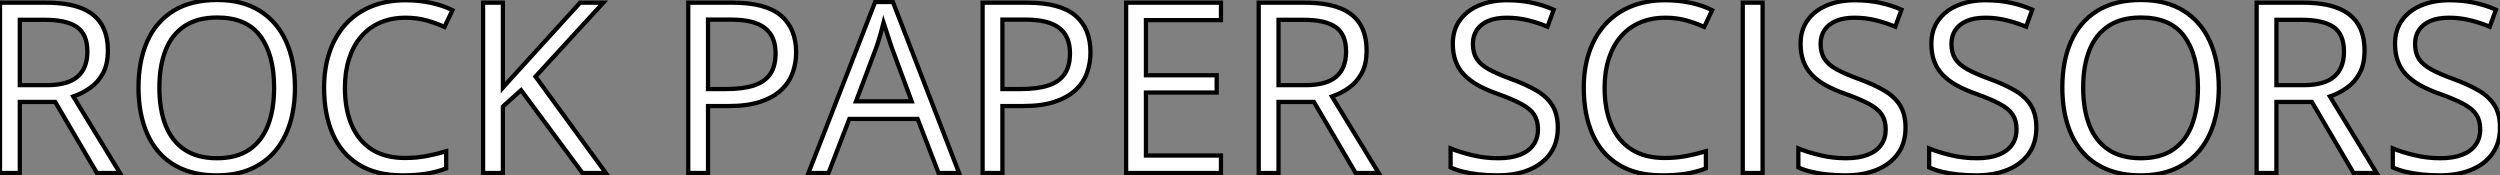
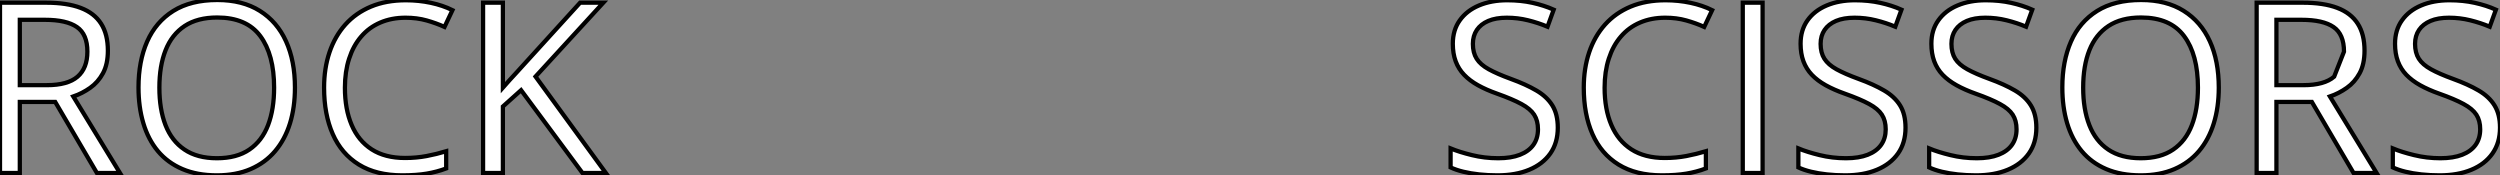
<svg xmlns="http://www.w3.org/2000/svg" viewBox="5.47 -40.61 586.81 41.16">
  <rect x="5.47" y="-40.61" width="586.81" height="41.16" fill="#808080" stroke="none" />
  <path d="M5.47-39.98L16.27-39.98Q21.19-39.98 24.40-38.76Q27.62-37.54 29.20-35.05Q30.79-32.57 30.79-28.71L30.79-28.71Q30.79-25.54 29.64-23.42Q28.49-21.30 26.63-19.99Q24.77-18.68 22.67-17.96L22.67-17.96L33.63 0L28.22 0L18.43-16.68L10.12-16.68L10.12 0L5.47 0L5.47-39.98ZM16.00-35.96L16.00-35.96L10.12-35.96L10.12-20.62L16.46-20.62Q21.36-20.62 23.67-22.61Q25.98-24.61 25.98-28.49L25.98-28.49Q25.98-32.57 23.53-34.26Q21.08-35.96 16.00-35.96ZM74.70-20.04L74.70-20.04Q74.70-15.42 73.53-11.63Q72.35-7.85 70.04-5.13Q67.73-2.41 64.31-0.93Q60.89 0.55 56.38 0.55L56.38 0.55Q51.73 0.55 48.28-0.93Q44.82-2.41 42.53-5.14Q40.25-7.88 39.12-11.68Q37.98-15.48 37.98-20.10L37.98-20.10Q37.98-26.22 40.00-30.84Q42.03-35.46 46.14-38.04Q50.26-40.61 56.46-40.61L56.46-40.61Q62.40-40.61 66.46-38.06Q70.52-35.52 72.61-30.91Q74.70-26.30 74.70-20.04ZM42.88-20.04L42.88-20.04Q42.88-14.96 44.32-11.24Q45.77-7.52 48.77-5.50Q51.76-3.47 56.38-3.47L56.38-3.47Q61.03-3.47 64.00-5.50Q66.96-7.52 68.39-11.24Q69.81-14.96 69.81-20.04L69.81-20.04Q69.81-27.78 66.57-32.14Q63.33-36.50 56.46-36.50L56.46-36.50Q51.82-36.50 48.81-34.51Q45.80-32.51 44.34-28.83Q42.88-25.16 42.88-20.04ZM100.68-36.45L100.68-36.45Q97.37-36.45 94.73-35.31Q92.09-34.18 90.25-32.03Q88.40-29.89 87.42-26.85Q86.43-23.82 86.43-20.02L86.43-20.02Q86.43-14.98 88.01-11.28Q89.58-7.57 92.71-5.55Q95.84-3.53 100.54-3.53L100.54-3.53Q103.22-3.53 105.59-3.98Q107.95-4.43 110.20-5.11L110.20-5.11L110.20-1.07Q108.01-0.25 105.60 0.15Q103.20 0.55 99.89 0.55L99.89 0.55Q93.79 0.55 89.70-1.98Q85.61-4.51 83.58-9.13Q81.54-13.75 81.54-20.04L81.54-20.04Q81.54-24.58 82.81-28.34Q84.08-32.10 86.53-34.84Q88.98-37.57 92.54-39.06Q96.11-40.55 100.73-40.55L100.73-40.55Q103.77-40.55 106.59-39.95Q109.40-39.35 111.67-38.23L111.67-38.23L109.81-34.29Q107.90-35.16 105.62-35.81Q103.33-36.45 100.68-36.45ZM131.17-22.64L147.68 0L142.19 0L127.78-19.44L123.51-15.61L123.51 0L118.86 0L118.86-39.98L123.51-39.98L123.51-20.04Q125.07-21.82 126.71-23.58Q128.35-25.35 129.96-27.15L129.96-27.15L141.64-39.98L147.08-39.98L131.17-22.64Z" fill="white" stroke="black" transform="scale(1,1)" />
-   <path d="M167.02-39.98L177.46-39.98Q185.20-39.98 188.77-36.96Q192.34-33.93 192.34-28.30L192.34-28.30Q192.34-25.76 191.50-23.47Q190.67-21.19 188.81-19.46Q186.95-17.72 183.93-16.72Q180.91-15.72 176.53-15.72L176.53-15.72L171.66-15.72L171.66 0L167.02 0L167.02-39.98ZM177.02-36.01L177.02-36.01L171.66-36.01L171.66-19.71L176.01-19.71Q179.84-19.71 182.40-20.54Q184.95-21.36 186.24-23.20Q187.52-25.05 187.52-28.11L187.52-28.11Q187.52-32.10 184.98-34.06Q182.44-36.01 177.02-36.01ZM230.59 0L225.78 0L220.86-12.69L204.83-12.69L199.94 0L195.23 0L210.88-40.14L215.06-40.14L230.59 0ZM206.39-16.82L219.46-16.82L214.79-29.42Q214.62-29.91 214.25-31.04Q213.88-32.16 213.50-33.36Q213.12-34.56 212.87-35.30L212.87-35.30Q212.60-34.18 212.28-33.07Q211.97-31.96 211.67-31.02Q211.37-30.08 211.15-29.42L211.15-29.42L206.39-16.82ZM236.11-39.98L246.56-39.98Q254.30-39.98 257.87-36.96Q261.43-33.93 261.43-28.30L261.43-28.30Q261.43-25.76 260.60-23.47Q259.77-21.19 257.91-19.46Q256.05-17.72 253.03-16.72Q250.00-15.72 245.63-15.72L245.63-15.72L240.76-15.72L240.76 0L236.11 0L236.11-39.98ZM246.12-36.01L246.12-36.01L240.76-36.01L240.76-19.71L245.11-19.71Q248.94-19.71 251.49-20.54Q254.05-21.36 255.34-23.20Q256.62-25.05 256.62-28.11L256.62-28.11Q256.62-32.10 254.08-34.06Q251.54-36.01 246.12-36.01ZM292.06-4.10L292.06 0L269.80 0L269.80-39.98L292.06-39.98L292.06-35.88L274.45-35.88L274.45-22.94L291.05-22.94L291.05-18.89L274.45-18.89L274.45-4.10L292.06-4.10ZM300.92-39.98L311.72-39.98Q316.64-39.98 319.85-38.76Q323.07-37.54 324.65-35.05Q326.24-32.57 326.24-28.71L326.24-28.71Q326.24-25.54 325.09-23.42Q323.94-21.30 322.08-19.99Q320.22-18.68 318.12-17.96L318.12-17.96L329.08 0L323.67 0L313.88-16.68L305.57-16.68L305.57 0L300.92 0L300.92-39.98ZM311.45-35.96L311.45-35.96L305.57-35.96L305.57-20.62L311.91-20.62Q316.80-20.62 319.12-22.61Q321.43-24.61 321.43-28.49L321.43-28.49Q321.43-32.57 318.98-34.26Q316.53-35.96 311.45-35.96Z" fill="white" stroke="black" transform="scale(1,1)" />
-   <path d="M371.12-10.64L371.12-10.64Q371.12-7.08 369.36-4.58Q367.59-2.08 364.42-0.77Q361.25 0.55 356.96 0.55L356.96 0.55Q354.69 0.55 352.66 0.33Q350.64 0.11 348.95-0.30Q347.25-0.71 345.96-1.31L345.96-1.31L345.96-5.77Q348.02-4.92 350.97-4.20Q353.92-3.47 357.15-3.47L357.15-3.47Q360.16-3.47 362.23-4.28Q364.31-5.09 365.39-6.60Q366.47-8.12 366.47-10.25L366.47-10.25Q366.47-12.30 365.57-13.69Q364.67-15.07 362.58-16.20Q360.48-17.34 356.88-18.62L356.88-18.62Q354.33-19.52 352.39-20.60Q350.45-21.68 349.14-23.05Q347.82-24.42 347.15-26.22Q346.48-28.03 346.48-30.35L346.48-30.35Q346.48-33.55 348.11-35.83Q349.74-38.12 352.62-39.33Q355.51-40.55 359.25-40.55L359.25-40.55Q362.45-40.55 365.17-39.95Q367.89-39.35 370.16-38.34L370.16-38.34L368.71-34.34Q366.55-35.25 364.13-35.85Q361.71-36.45 359.14-36.45L359.14-36.45Q356.57-36.45 354.81-35.70Q353.05-34.95 352.12-33.58Q351.19-32.21 351.19-30.32L351.19-30.32Q351.19-28.22 352.08-26.82Q352.96-25.43 354.92-24.35Q356.88-23.27 360.10-22.09L360.10-22.09Q363.63-20.81 366.09-19.37Q368.55-17.94 369.84-15.87Q371.12-13.81 371.12-10.64ZM396.36-36.45L396.36-36.45Q393.05-36.45 390.41-35.31Q387.77-34.18 385.93-32.03Q384.08-29.89 383.10-26.85Q382.11-23.82 382.11-20.02L382.11-20.02Q382.11-14.98 383.69-11.28Q385.26-7.57 388.39-5.55Q391.52-3.53 396.22-3.53L396.22-3.53Q398.90-3.53 401.27-3.98Q403.63-4.43 405.88-5.11L405.88-5.11L405.88-1.07Q403.69-0.25 401.28 0.15Q398.88 0.55 395.57 0.55L395.57 0.55Q389.47 0.55 385.38-1.98Q381.29-4.51 379.26-9.13Q377.22-13.75 377.22-20.04L377.22-20.04Q377.22-24.58 378.49-28.34Q379.76-32.10 382.21-34.84Q384.66-37.57 388.22-39.06Q391.79-40.55 396.41-40.55L396.41-40.55Q399.45-40.55 402.27-39.95Q405.08-39.35 407.35-38.23L407.35-38.23L405.49-34.29Q403.58-35.16 401.29-35.81Q399.01-36.45 396.36-36.45ZM419.19 0L414.54 0L414.54-39.98L419.19-39.98L419.19 0ZM452.74-10.64L452.74-10.64Q452.74-7.08 450.98-4.58Q449.21-2.08 446.04-0.77Q442.87 0.55 438.58 0.55L438.58 0.55Q436.31 0.55 434.29 0.33Q432.26 0.11 430.57-0.30Q428.87-0.71 427.59-1.31L427.59-1.31L427.59-5.77Q429.64-4.92 432.59-4.20Q435.54-3.47 438.77-3.47L438.77-3.47Q441.78-3.47 443.86-4.28Q445.93-5.09 447.01-6.60Q448.09-8.12 448.09-10.25L448.09-10.25Q448.09-12.30 447.19-13.69Q446.29-15.07 444.20-16.20Q442.11-17.34 438.50-18.62L438.50-18.62Q435.95-19.52 434.01-20.60Q432.07-21.68 430.76-23.05Q429.45-24.42 428.78-26.22Q428.11-28.03 428.11-30.35L428.11-30.35Q428.11-33.55 429.73-35.83Q431.36-38.12 434.24-39.33Q437.13-40.55 440.88-40.55L440.88-40.55Q444.07-40.55 446.79-39.95Q449.52-39.35 451.79-38.34L451.79-38.34L450.34-34.34Q448.18-35.25 445.76-35.85Q443.34-36.45 440.77-36.45L440.77-36.45Q438.20-36.45 436.43-35.70Q434.67-34.95 433.74-33.58Q432.81-32.21 432.81-30.32L432.81-30.32Q432.81-28.22 433.70-26.82Q434.59-25.43 436.54-24.35Q438.50-23.27 441.72-22.09L441.72-22.09Q445.25-20.81 447.71-19.37Q450.17-17.94 451.46-15.87Q452.74-13.81 452.74-10.64ZM483.45-10.64L483.45-10.64Q483.45-7.08 481.69-4.58Q479.92-2.08 476.75-0.77Q473.58 0.55 469.29 0.55L469.29 0.55Q467.02 0.55 464.99 0.33Q462.97 0.11 461.27-0.30Q459.58-0.71 458.29-1.31L458.29-1.31L458.29-5.77Q460.34-4.92 463.30-4.20Q466.25-3.47 469.48-3.47L469.48-3.47Q472.48-3.47 474.56-4.28Q476.64-5.09 477.72-6.60Q478.80-8.12 478.80-10.25L478.80-10.25Q478.80-12.30 477.90-13.69Q477.00-15.07 474.90-16.20Q472.81-17.34 469.20-18.62L469.20-18.62Q466.66-19.52 464.72-20.60Q462.78-21.68 461.46-23.05Q460.15-24.42 459.48-26.22Q458.81-28.03 458.81-30.35L458.81-30.35Q458.81-33.55 460.44-35.83Q462.07-38.12 464.95-39.33Q467.84-40.55 471.58-40.55L471.58-40.55Q474.78-40.55 477.50-39.95Q480.22-39.35 482.49-38.34L482.49-38.34L481.04-34.34Q478.88-35.25 476.46-35.85Q474.04-36.45 471.47-36.45L471.47-36.45Q468.90-36.45 467.14-35.70Q465.38-34.95 464.45-33.58Q463.52-32.21 463.52-30.32L463.52-30.32Q463.52-28.22 464.40-26.82Q465.29-25.43 467.25-24.35Q469.20-23.27 472.43-22.09L472.43-22.09Q475.96-20.81 478.42-19.37Q480.88-17.94 482.16-15.87Q483.45-13.81 483.45-10.64ZM526.27-20.04L526.27-20.04Q526.27-15.42 525.09-11.63Q523.92-7.85 521.61-5.13Q519.30-2.41 515.88-0.93Q512.46 0.55 507.95 0.55L507.95 0.55Q503.30 0.55 499.84-0.93Q496.38-2.41 494.10-5.14Q491.82-7.88 490.68-11.68Q489.55-15.48 489.55-20.10L489.55-20.10Q489.55-26.22 491.57-30.84Q493.59-35.46 497.71-38.04Q501.82-40.61 508.03-40.61L508.03-40.61Q513.96-40.61 518.03-38.06Q522.09-35.52 524.18-30.91Q526.27-26.30 526.27-20.04ZM494.44-20.04L494.44-20.04Q494.44-14.96 495.89-11.24Q497.34-7.52 500.33-5.50Q503.33-3.47 507.95-3.47L507.95-3.47Q512.60-3.47 515.56-5.50Q518.53-7.52 519.95-11.24Q521.38-14.96 521.38-20.04L521.38-20.04Q521.38-27.78 518.13-32.14Q514.89-36.50 508.03-36.50L508.03-36.50Q503.38-36.50 500.38-34.51Q497.37-32.51 495.90-28.83Q494.44-25.16 494.44-20.04ZM535.16-39.98L545.96-39.98Q550.88-39.98 554.09-38.76Q557.30-37.54 558.89-35.05Q560.48-32.57 560.48-28.71L560.48-28.71Q560.48-25.54 559.33-23.42Q558.18-21.30 556.32-19.99Q554.46-18.68 552.36-17.96L552.36-17.96L563.32 0L557.91 0L548.12-16.68L539.80-16.68L539.80 0L535.16 0L535.16-39.98ZM545.68-35.96L545.68-35.96L539.80-35.96L539.80-20.62L546.15-20.62Q551.04-20.62 553.35-22.61Q555.66-24.61 555.66-28.49L555.66-28.49Q555.66-32.57 553.22-34.26Q550.77-35.96 545.68-35.96ZM592.28-10.64L592.28-10.64Q592.28-7.08 590.51-4.58Q588.75-2.08 585.58-0.77Q582.41 0.55 578.11 0.55L578.11 0.55Q575.84 0.55 573.82 0.33Q571.80 0.11 570.10-0.30Q568.41-0.71 567.12-1.31L567.12-1.31L567.12-5.77Q569.17-4.92 572.13-4.20Q575.08-3.47 578.30-3.47L578.30-3.47Q581.31-3.47 583.39-4.28Q585.47-5.09 586.55-6.60Q587.63-8.12 587.63-10.25L587.63-10.25Q587.63-12.30 586.73-13.69Q585.82-15.07 583.73-16.20Q581.64-17.34 578.03-18.62L578.03-18.62Q575.49-19.52 573.55-20.60Q571.61-21.68 570.29-23.05Q568.98-24.42 568.31-26.22Q567.64-28.03 567.64-30.35L567.64-30.35Q567.64-33.55 569.27-35.83Q570.89-38.12 573.78-39.33Q576.66-40.55 580.41-40.55L580.41-40.55Q583.61-40.55 586.33-39.95Q589.05-39.35 591.32-38.34L591.32-38.34L589.87-34.34Q587.71-35.25 585.29-35.85Q582.87-36.45 580.30-36.45L580.30-36.45Q577.73-36.45 575.97-35.70Q574.20-34.95 573.27-33.58Q572.34-32.21 572.34-30.32L572.34-30.32Q572.34-28.22 573.23-26.82Q574.12-25.43 576.08-24.35Q578.03-23.27 581.26-22.09L581.26-22.09Q584.79-20.81 587.25-19.37Q589.71-17.94 590.99-15.87Q592.28-13.81 592.28-10.64Z" fill="white" stroke="black" transform="scale(1,1)" />
+   <path d="M371.12-10.64L371.12-10.64Q371.12-7.08 369.36-4.58Q367.59-2.08 364.42-0.77Q361.25 0.55 356.96 0.55L356.96 0.55Q354.69 0.55 352.66 0.33Q350.64 0.11 348.95-0.30Q347.25-0.71 345.96-1.31L345.96-1.31L345.96-5.77Q348.02-4.92 350.97-4.20Q353.92-3.47 357.15-3.47L357.15-3.47Q360.16-3.47 362.23-4.28Q364.31-5.09 365.39-6.60Q366.47-8.12 366.47-10.25L366.47-10.25Q366.47-12.30 365.57-13.69Q364.67-15.07 362.58-16.20Q360.48-17.34 356.88-18.62L356.88-18.62Q354.33-19.52 352.39-20.60Q350.45-21.68 349.14-23.05Q347.82-24.42 347.15-26.22Q346.48-28.03 346.48-30.35L346.48-30.35Q346.48-33.55 348.11-35.83Q349.74-38.12 352.62-39.33Q355.51-40.55 359.25-40.55L359.25-40.55Q362.45-40.55 365.17-39.95Q367.89-39.35 370.16-38.34L370.16-38.34L368.71-34.34Q366.55-35.25 364.13-35.85Q361.71-36.45 359.14-36.45L359.14-36.45Q356.57-36.45 354.81-35.70Q353.05-34.95 352.12-33.58Q351.19-32.21 351.19-30.32L351.19-30.32Q351.19-28.22 352.08-26.82Q352.96-25.43 354.92-24.35Q356.88-23.27 360.10-22.09L360.10-22.09Q363.63-20.81 366.09-19.37Q368.55-17.94 369.84-15.87Q371.12-13.81 371.12-10.64ZM396.36-36.45L396.36-36.45Q393.05-36.45 390.41-35.31Q387.77-34.18 385.93-32.03Q384.08-29.89 383.10-26.85Q382.11-23.82 382.11-20.02L382.11-20.02Q382.11-14.98 383.69-11.28Q385.26-7.57 388.39-5.55Q391.52-3.53 396.22-3.53L396.22-3.53Q398.90-3.53 401.27-3.98Q403.63-4.43 405.88-5.11L405.88-5.11L405.88-1.07Q403.69-0.25 401.28 0.15Q398.88 0.55 395.57 0.55L395.57 0.55Q389.47 0.55 385.38-1.98Q381.29-4.51 379.26-9.13Q377.22-13.75 377.22-20.04L377.22-20.04Q377.22-24.58 378.49-28.34Q379.76-32.10 382.21-34.84Q384.66-37.57 388.22-39.06Q391.79-40.55 396.41-40.55L396.41-40.55Q399.45-40.55 402.27-39.95Q405.08-39.35 407.35-38.23L407.35-38.23L405.49-34.29Q403.58-35.16 401.29-35.81Q399.01-36.45 396.36-36.45ZM419.19 0L414.54 0L414.54-39.98L419.19-39.98L419.19 0ZM452.74-10.64L452.74-10.64Q452.74-7.08 450.98-4.58Q449.21-2.08 446.04-0.77Q442.87 0.55 438.58 0.55L438.58 0.55Q436.31 0.55 434.29 0.33Q432.26 0.11 430.57-0.30Q428.87-0.71 427.59-1.31L427.59-1.31L427.59-5.77Q429.64-4.92 432.59-4.20Q435.54-3.47 438.77-3.47L438.77-3.47Q441.78-3.47 443.86-4.28Q445.93-5.09 447.01-6.60Q448.09-8.12 448.09-10.25L448.09-10.25Q448.09-12.30 447.19-13.69Q446.29-15.07 444.20-16.20Q442.11-17.34 438.50-18.62L438.50-18.62Q435.95-19.52 434.01-20.60Q432.07-21.68 430.76-23.05Q429.45-24.42 428.78-26.22Q428.11-28.03 428.11-30.35L428.11-30.35Q428.11-33.55 429.73-35.83Q431.36-38.12 434.24-39.33Q437.13-40.55 440.88-40.55L440.88-40.55Q444.07-40.55 446.79-39.95Q449.52-39.35 451.79-38.34L451.79-38.34L450.34-34.34Q448.18-35.25 445.76-35.85Q443.34-36.45 440.77-36.45L440.77-36.45Q438.20-36.45 436.43-35.70Q434.67-34.95 433.74-33.58Q432.81-32.21 432.81-30.32L432.81-30.32Q432.81-28.22 433.70-26.82Q434.59-25.43 436.54-24.35Q438.50-23.27 441.72-22.09L441.72-22.09Q445.25-20.81 447.71-19.37Q450.17-17.94 451.46-15.87Q452.74-13.81 452.74-10.64ZM483.45-10.64L483.45-10.64Q483.45-7.08 481.69-4.58Q479.92-2.08 476.75-0.77Q473.58 0.55 469.29 0.55L469.29 0.55Q467.02 0.55 464.99 0.33Q462.97 0.11 461.27-0.30Q459.58-0.71 458.29-1.31L458.29-1.31L458.29-5.77Q460.34-4.92 463.30-4.20Q466.25-3.47 469.48-3.47L469.48-3.47Q472.48-3.47 474.56-4.28Q476.64-5.09 477.72-6.60Q478.80-8.12 478.80-10.25L478.80-10.25Q478.80-12.30 477.90-13.69Q477.00-15.07 474.90-16.20Q472.81-17.34 469.20-18.62L469.20-18.62Q466.66-19.52 464.72-20.60Q462.78-21.68 461.46-23.05Q460.15-24.42 459.48-26.22Q458.81-28.03 458.81-30.35L458.81-30.35Q458.81-33.55 460.44-35.83Q462.07-38.12 464.95-39.33Q467.84-40.55 471.58-40.55L471.58-40.55Q474.78-40.55 477.50-39.95Q480.22-39.35 482.49-38.34L482.49-38.34L481.04-34.34Q478.88-35.25 476.46-35.85Q474.04-36.45 471.47-36.45L471.47-36.45Q468.90-36.45 467.14-35.70Q465.38-34.95 464.45-33.58Q463.52-32.21 463.52-30.32L463.52-30.32Q463.52-28.22 464.40-26.82Q465.29-25.43 467.25-24.35Q469.20-23.27 472.43-22.09L472.43-22.09Q475.96-20.81 478.42-19.37Q480.88-17.94 482.16-15.87Q483.45-13.81 483.45-10.64ZM526.27-20.04L526.27-20.04Q526.27-15.42 525.09-11.63Q523.92-7.85 521.61-5.13Q519.30-2.41 515.88-0.93Q512.46 0.55 507.95 0.55L507.95 0.55Q503.30 0.55 499.84-0.93Q496.38-2.41 494.10-5.14Q491.82-7.88 490.68-11.68Q489.55-15.48 489.55-20.10L489.55-20.10Q489.55-26.22 491.57-30.84Q493.59-35.46 497.71-38.04Q501.82-40.61 508.03-40.61L508.03-40.61Q513.96-40.61 518.03-38.06Q522.09-35.52 524.18-30.91Q526.27-26.30 526.27-20.04ZM494.44-20.04L494.44-20.04Q494.44-14.96 495.89-11.24Q497.34-7.52 500.33-5.50Q503.33-3.47 507.95-3.47L507.95-3.47Q512.60-3.47 515.56-5.50Q518.53-7.52 519.95-11.24Q521.38-14.96 521.38-20.04L521.38-20.04Q521.38-27.78 518.13-32.14Q514.89-36.50 508.03-36.50L508.03-36.50Q503.38-36.50 500.38-34.51Q497.37-32.51 495.90-28.83Q494.44-25.16 494.44-20.04ZM535.16-39.98L545.96-39.98Q550.88-39.98 554.09-38.76Q557.30-37.54 558.89-35.05Q560.48-32.57 560.48-28.71L560.48-28.71Q560.48-25.54 559.33-23.42Q558.18-21.30 556.32-19.99Q554.46-18.68 552.36-17.96L552.36-17.96L563.32 0L557.91 0L548.12-16.68L539.80-16.68L539.80 0L535.16 0L535.16-39.98ZM545.68-35.96L545.68-35.96L539.80-35.96L539.80-20.62L546.15-20.62Q551.04-20.62 553.35-22.61L555.66-28.49Q555.66-32.57 553.22-34.26Q550.77-35.96 545.68-35.96ZM592.28-10.64L592.28-10.64Q592.28-7.08 590.51-4.58Q588.75-2.08 585.58-0.77Q582.41 0.55 578.11 0.55L578.11 0.55Q575.84 0.55 573.82 0.33Q571.80 0.11 570.10-0.30Q568.41-0.71 567.12-1.31L567.12-1.31L567.12-5.77Q569.17-4.92 572.13-4.20Q575.08-3.47 578.30-3.47L578.30-3.47Q581.31-3.47 583.39-4.28Q585.47-5.09 586.55-6.60Q587.63-8.12 587.63-10.25L587.63-10.25Q587.63-12.30 586.73-13.69Q585.82-15.07 583.73-16.20Q581.64-17.34 578.03-18.62L578.03-18.62Q575.49-19.52 573.55-20.60Q571.61-21.68 570.29-23.05Q568.98-24.42 568.31-26.22Q567.64-28.03 567.64-30.35L567.64-30.35Q567.64-33.55 569.27-35.83Q570.89-38.12 573.78-39.33Q576.66-40.55 580.41-40.55L580.41-40.55Q583.61-40.55 586.33-39.95Q589.05-39.35 591.32-38.34L591.32-38.34L589.87-34.34Q587.71-35.25 585.29-35.85Q582.87-36.45 580.30-36.45L580.30-36.45Q577.73-36.45 575.97-35.70Q574.20-34.95 573.27-33.58Q572.34-32.21 572.34-30.32L572.34-30.32Q572.34-28.22 573.23-26.82Q574.12-25.43 576.08-24.35Q578.03-23.27 581.26-22.09L581.26-22.09Q584.79-20.81 587.25-19.37Q589.71-17.94 590.99-15.87Q592.28-13.81 592.28-10.64Z" fill="white" stroke="black" transform="scale(1,1)" />
</svg>